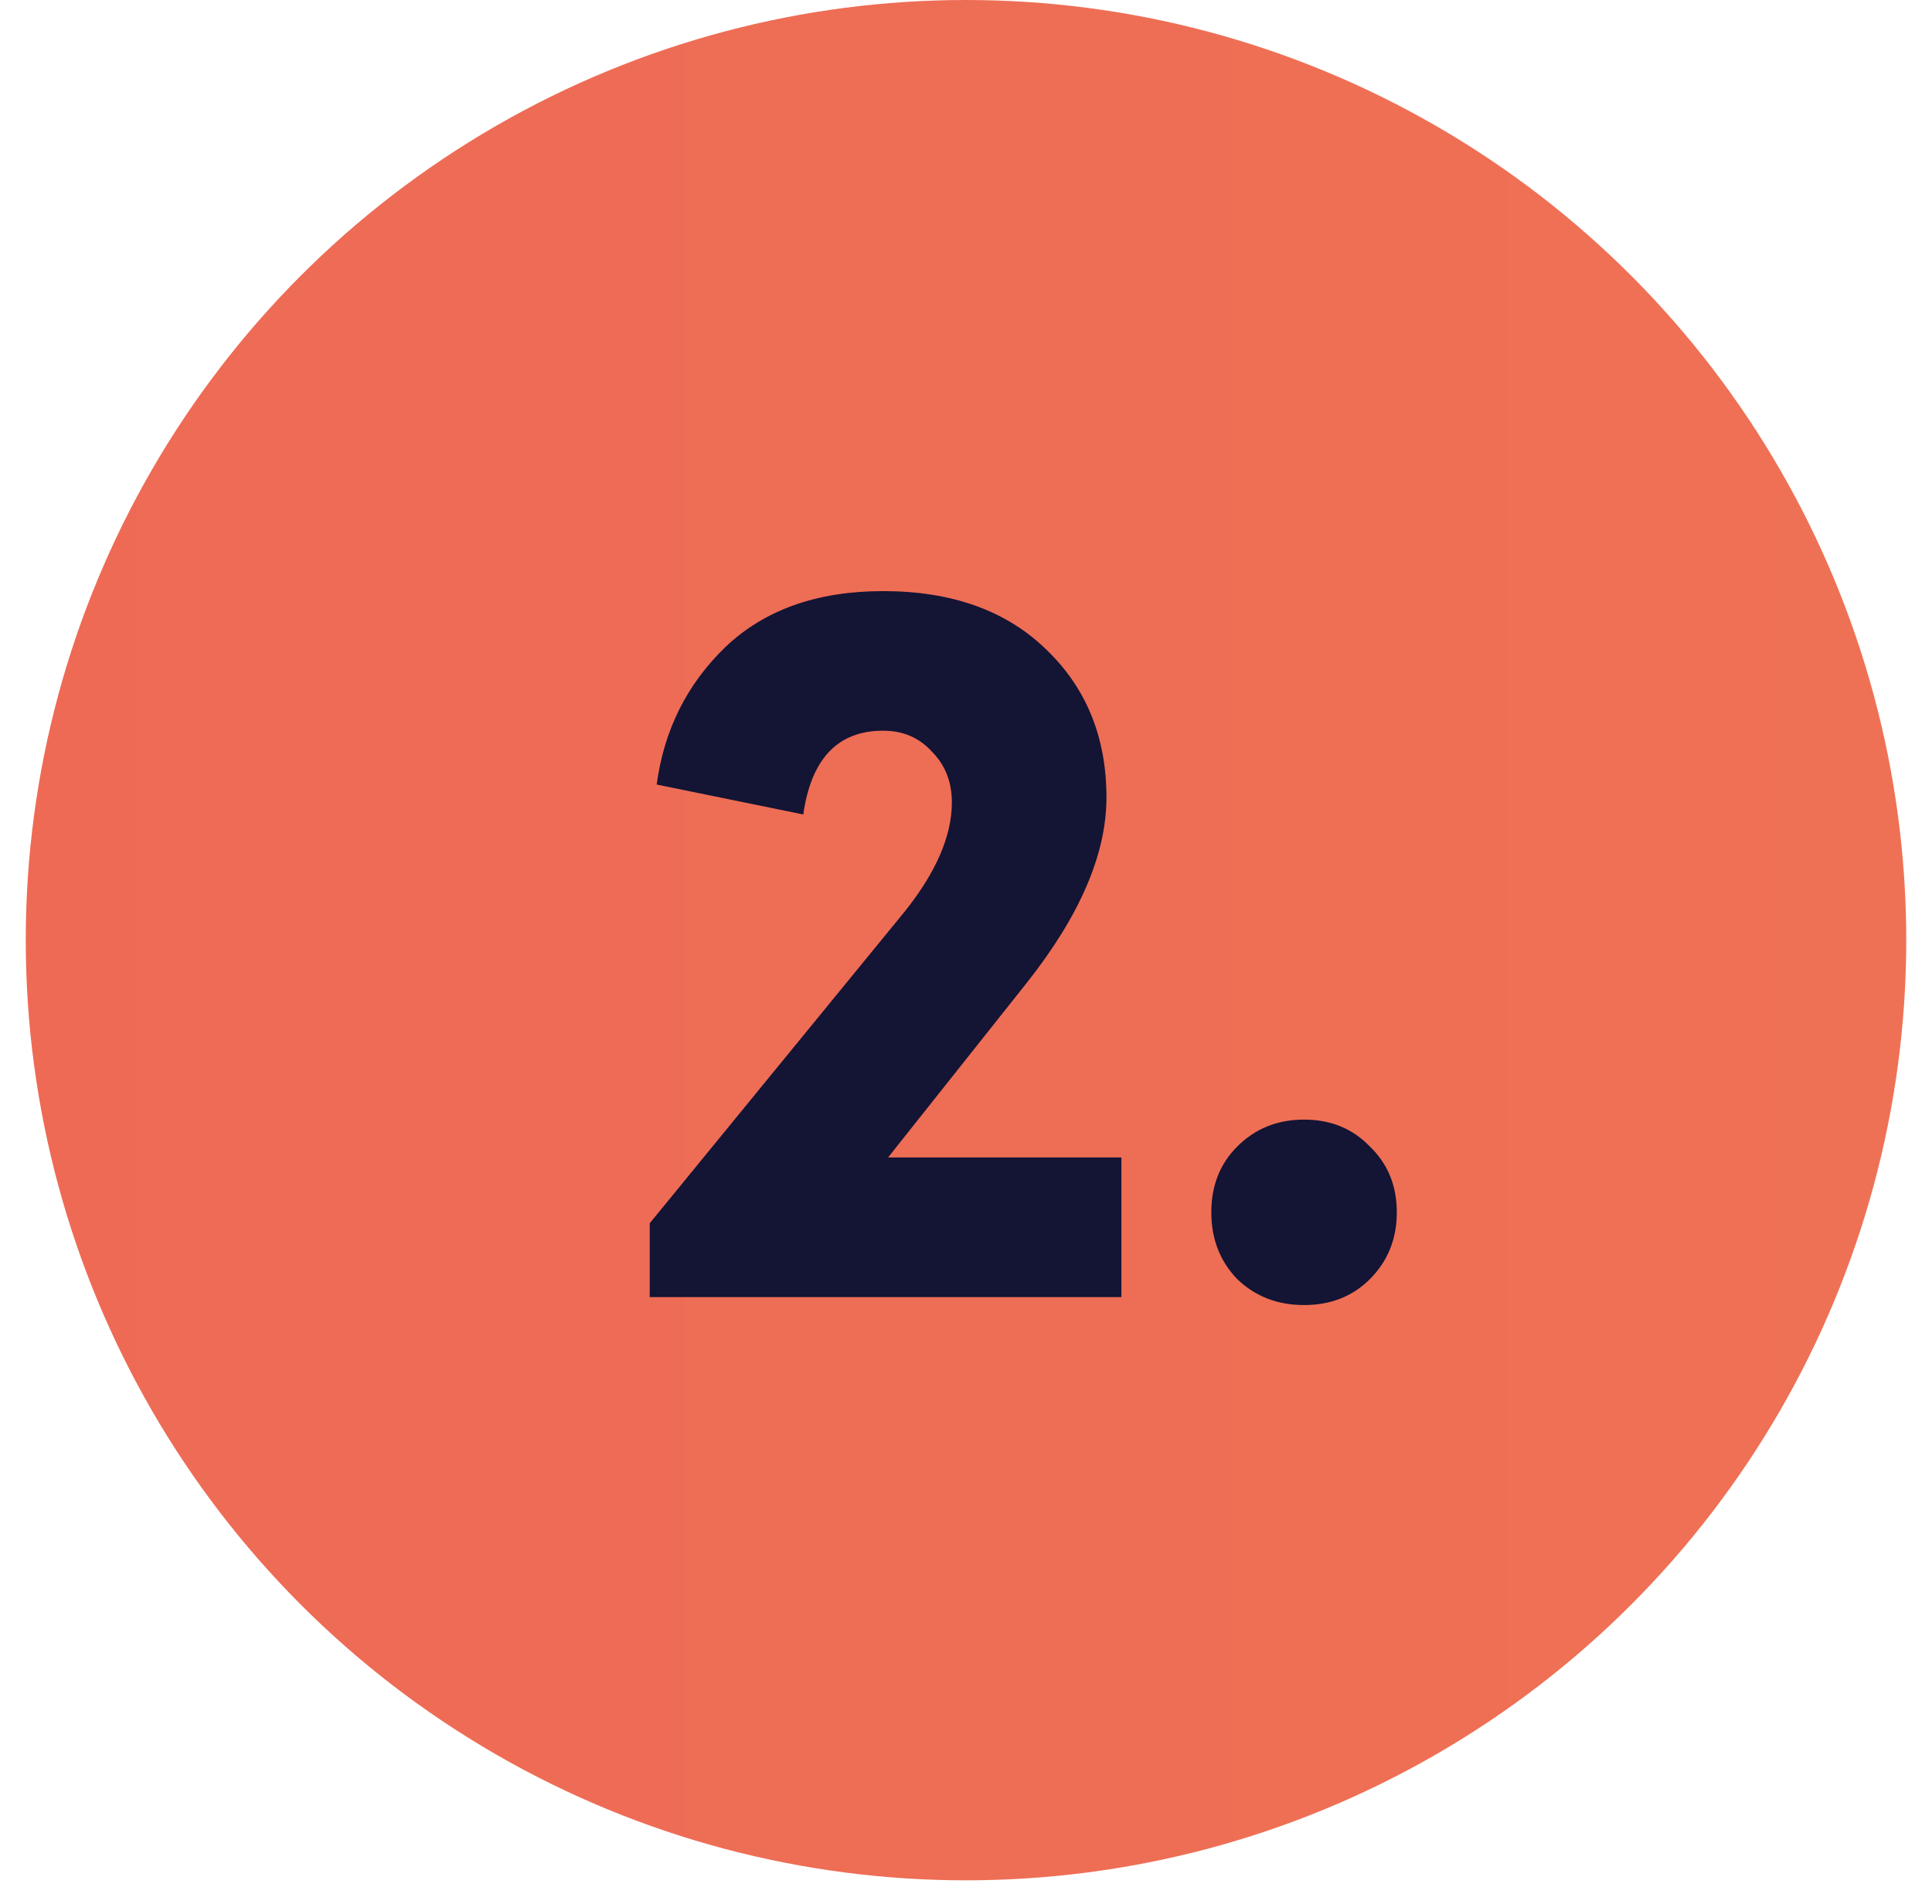
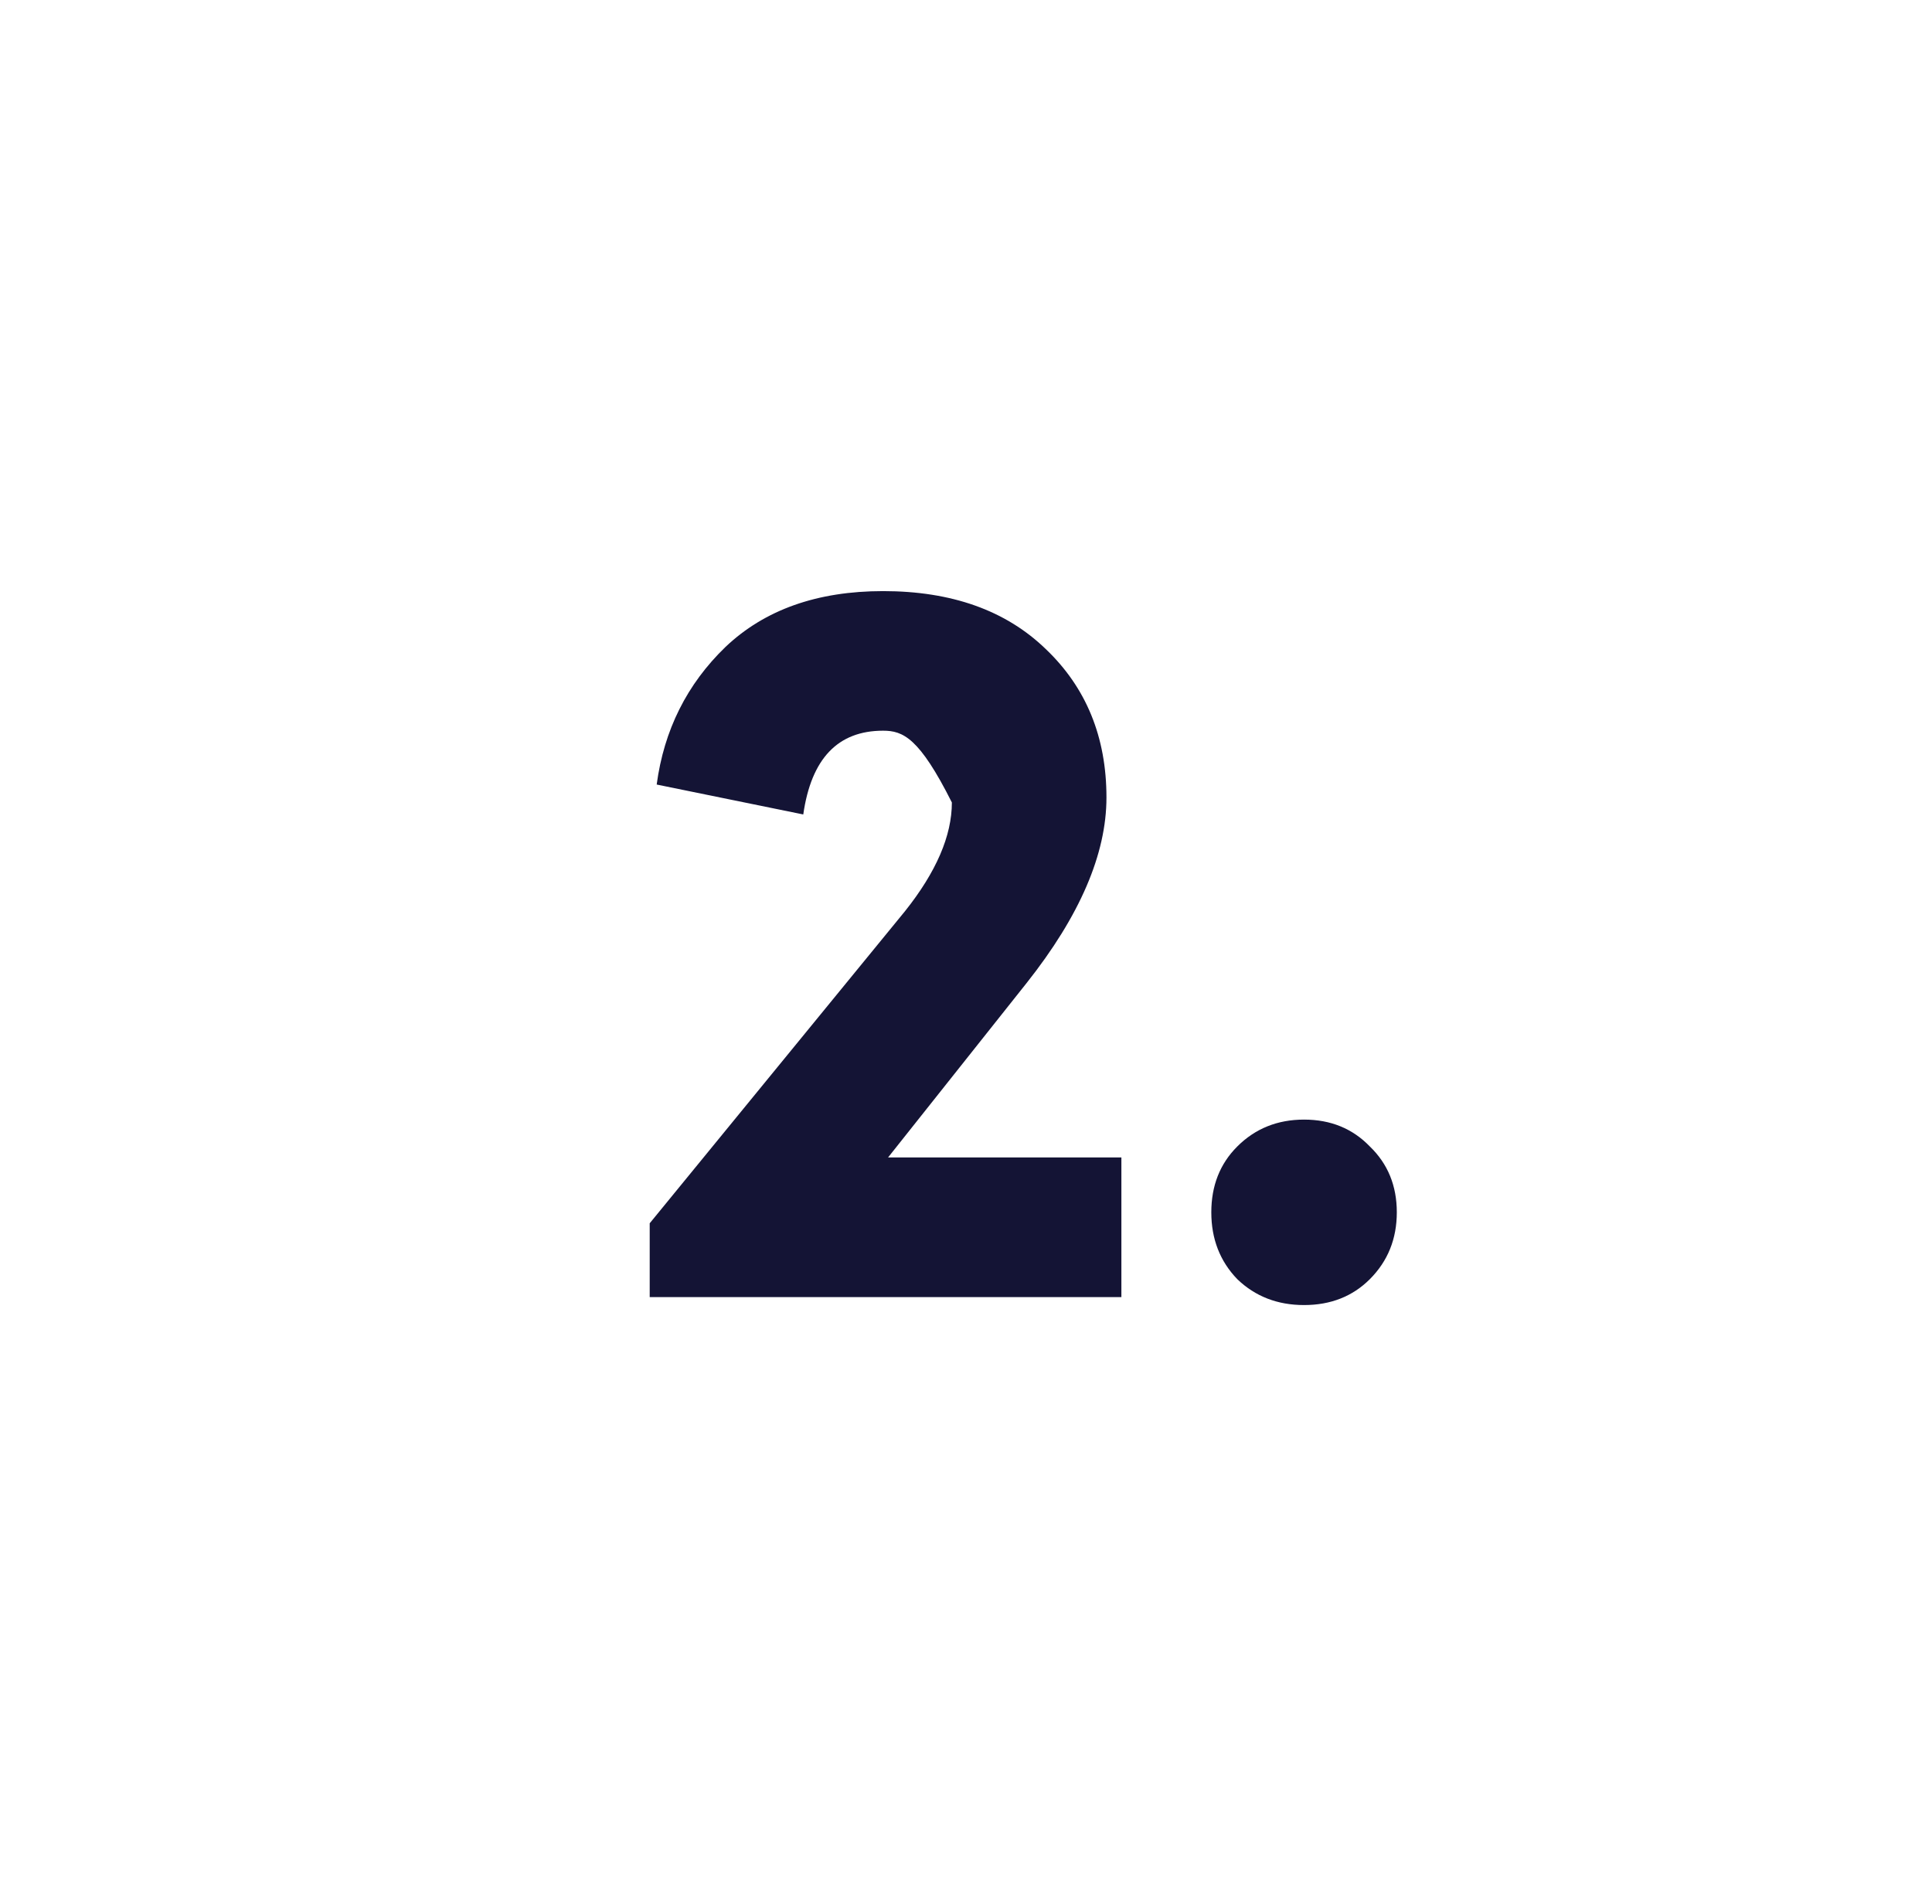
<svg xmlns="http://www.w3.org/2000/svg" width="70" height="69" viewBox="0 0 70 69" fill="none">
-   <circle cx="35" cy="34.067" r="34.067" fill="url(#paint0_linear_872_306)" />
-   <path d="M23.54 47V44.326L32.79 33.017C33.922 31.596 34.488 30.283 34.488 29.078C34.488 28.332 34.247 27.718 33.765 27.236C33.308 26.73 32.718 26.477 31.995 26.477C30.357 26.477 29.393 27.489 29.104 29.512L23.793 28.428C24.058 26.453 24.889 24.791 26.286 23.442C27.707 22.093 29.61 21.419 31.995 21.419C34.476 21.419 36.439 22.117 37.885 23.514C39.354 24.911 40.089 26.706 40.089 28.898C40.089 30.945 39.125 33.185 37.198 35.618L32.176 41.941H40.63V47H23.54ZM44.828 46.35C44.201 45.699 43.888 44.892 43.888 43.929C43.888 42.965 44.201 42.17 44.828 41.544C45.478 40.894 46.285 40.569 47.248 40.569C48.212 40.569 49.007 40.894 49.633 41.544C50.283 42.17 50.609 42.965 50.609 43.929C50.609 44.892 50.283 45.699 49.633 46.35C49.007 46.976 48.212 47.289 47.248 47.289C46.285 47.289 45.478 46.976 44.828 46.35Z" fill="#141435" />
+   <path d="M23.54 47V44.326L32.79 33.017C33.922 31.596 34.488 30.283 34.488 29.078C33.308 26.73 32.718 26.477 31.995 26.477C30.357 26.477 29.393 27.489 29.104 29.512L23.793 28.428C24.058 26.453 24.889 24.791 26.286 23.442C27.707 22.093 29.61 21.419 31.995 21.419C34.476 21.419 36.439 22.117 37.885 23.514C39.354 24.911 40.089 26.706 40.089 28.898C40.089 30.945 39.125 33.185 37.198 35.618L32.176 41.941H40.63V47H23.54ZM44.828 46.35C44.201 45.699 43.888 44.892 43.888 43.929C43.888 42.965 44.201 42.17 44.828 41.544C45.478 40.894 46.285 40.569 47.248 40.569C48.212 40.569 49.007 40.894 49.633 41.544C50.283 42.17 50.609 42.965 50.609 43.929C50.609 44.892 50.283 45.699 49.633 46.35C49.007 46.976 48.212 47.289 47.248 47.289C46.285 47.289 45.478 46.976 44.828 46.35Z" fill="#141435" />
  <defs>
    <linearGradient id="paint0_linear_872_306" x1="-357.807" y1="26.583" x2="447.164" y2="26.583" gradientUnits="userSpaceOnUse">
      <stop stop-color="#E94654" />
      <stop offset="1" stop-color="#F49756" />
    </linearGradient>
  </defs>
</svg>